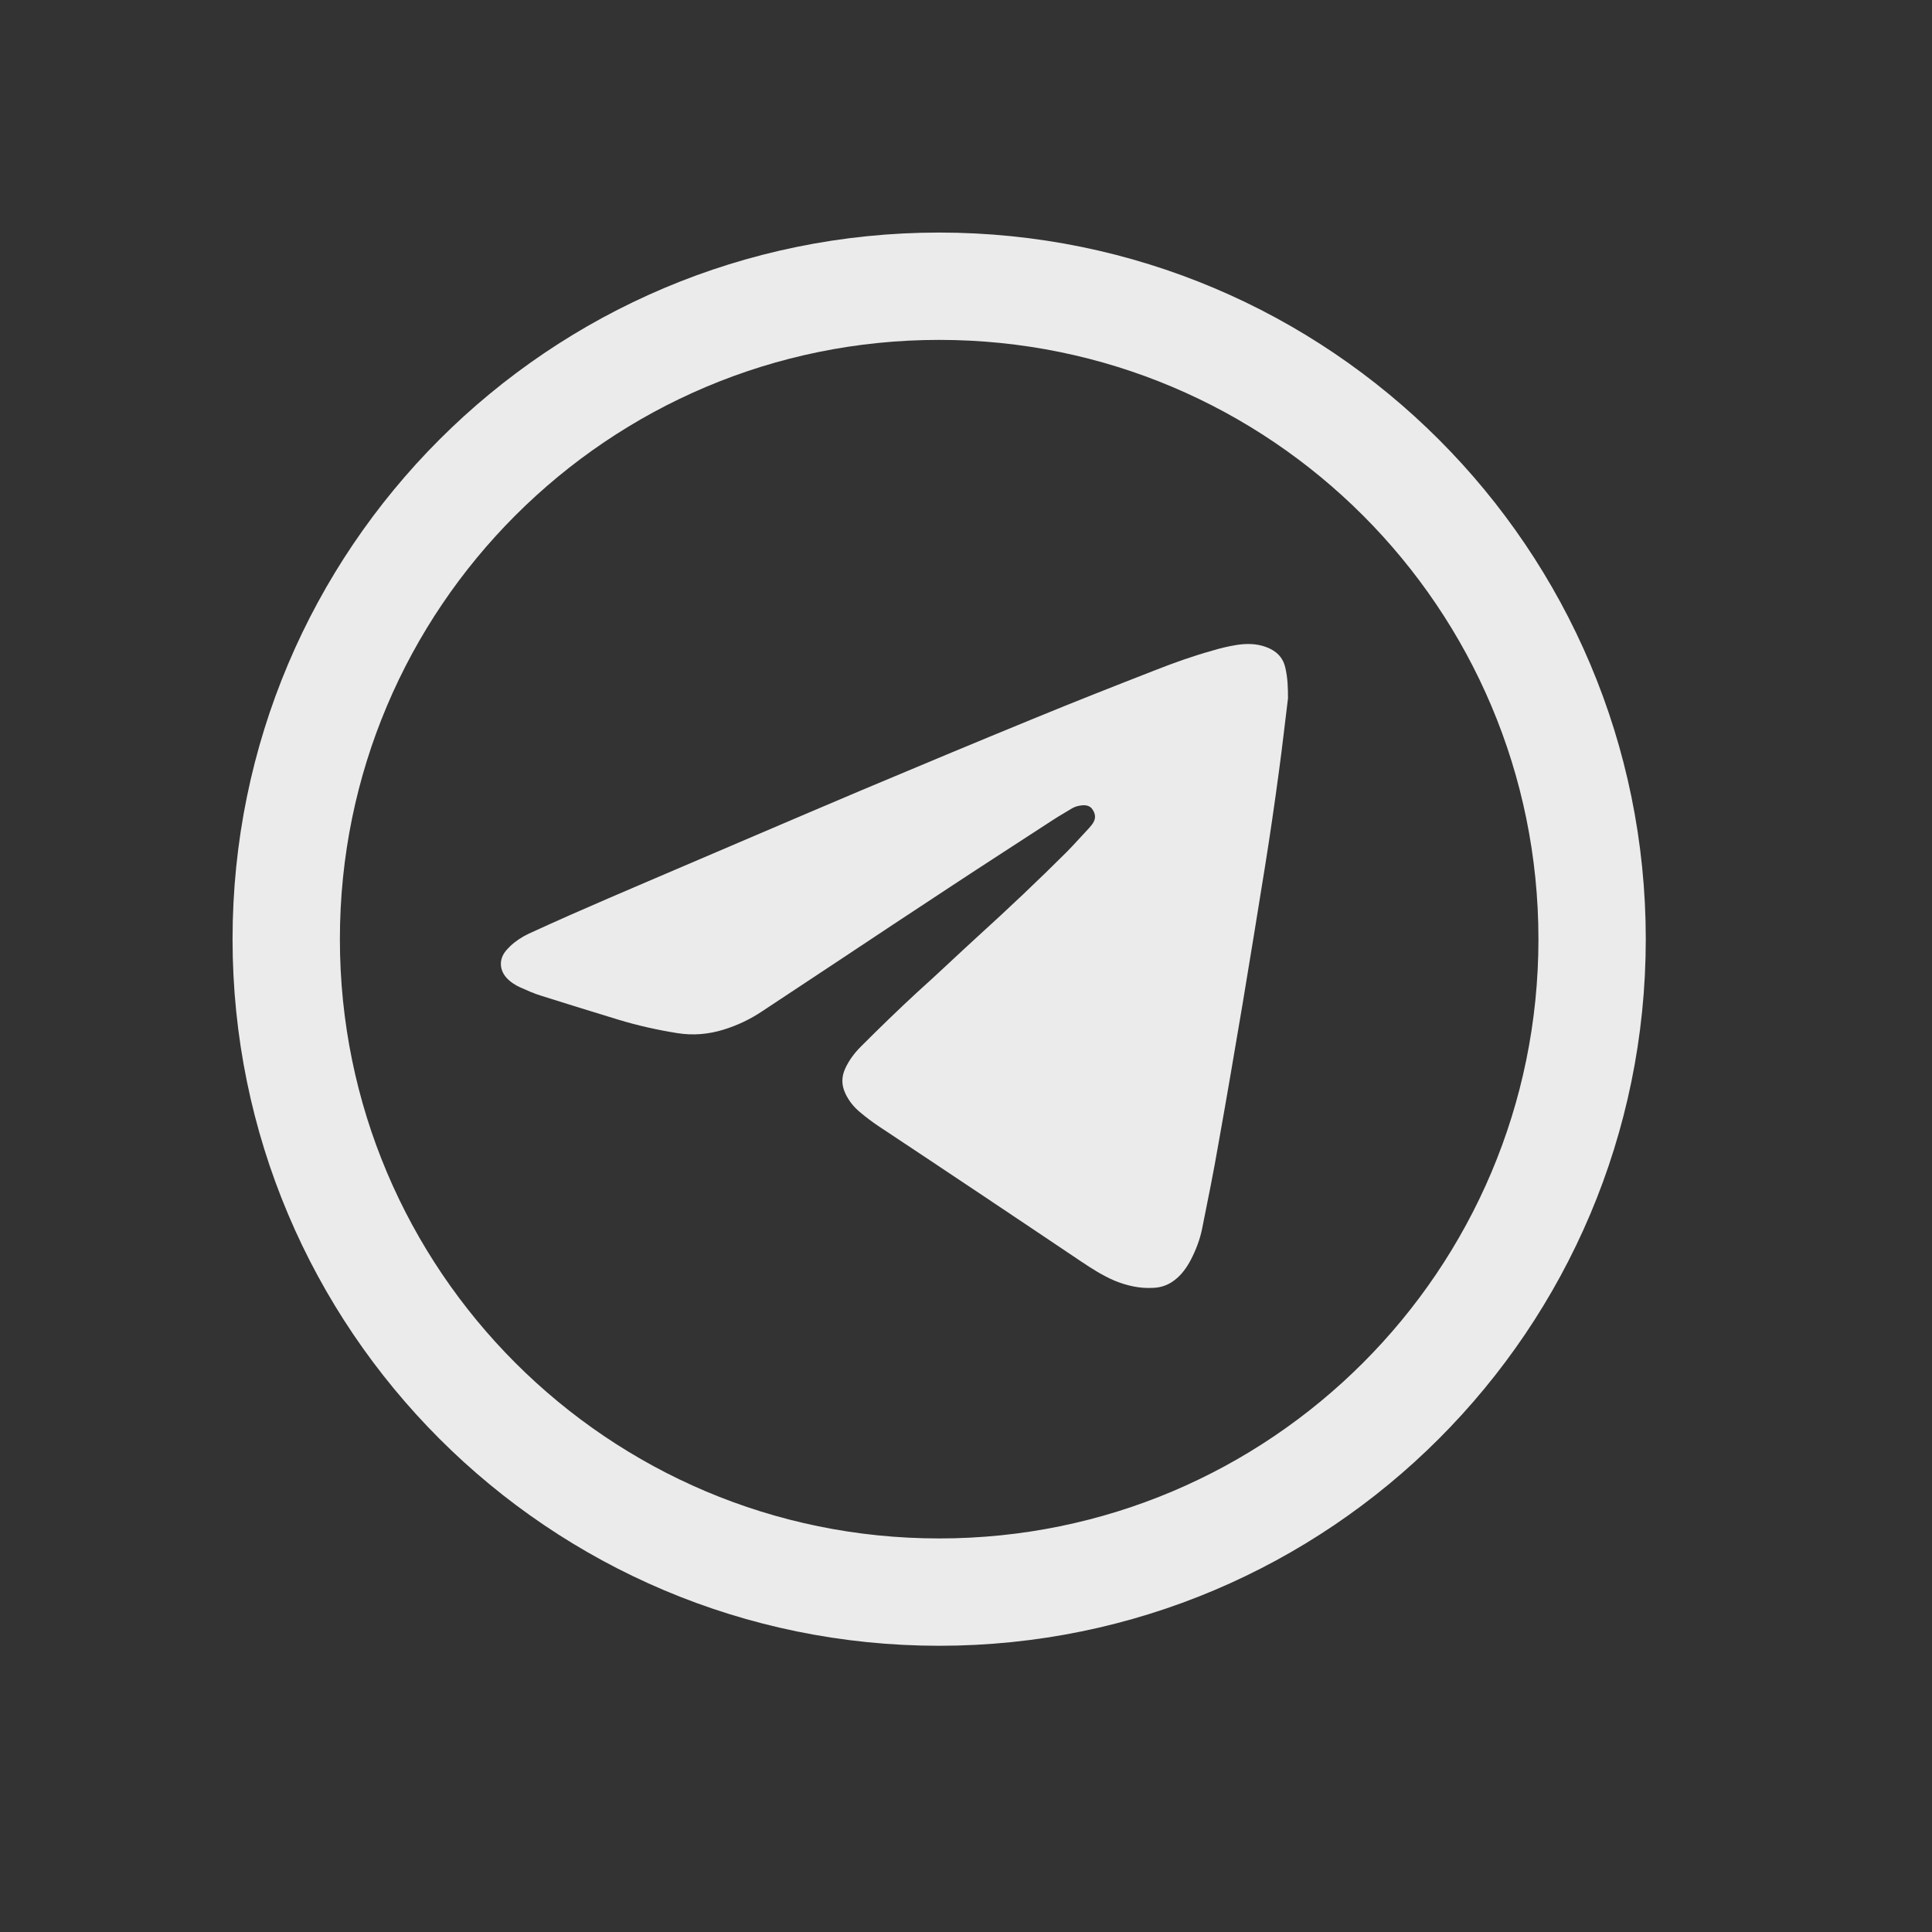
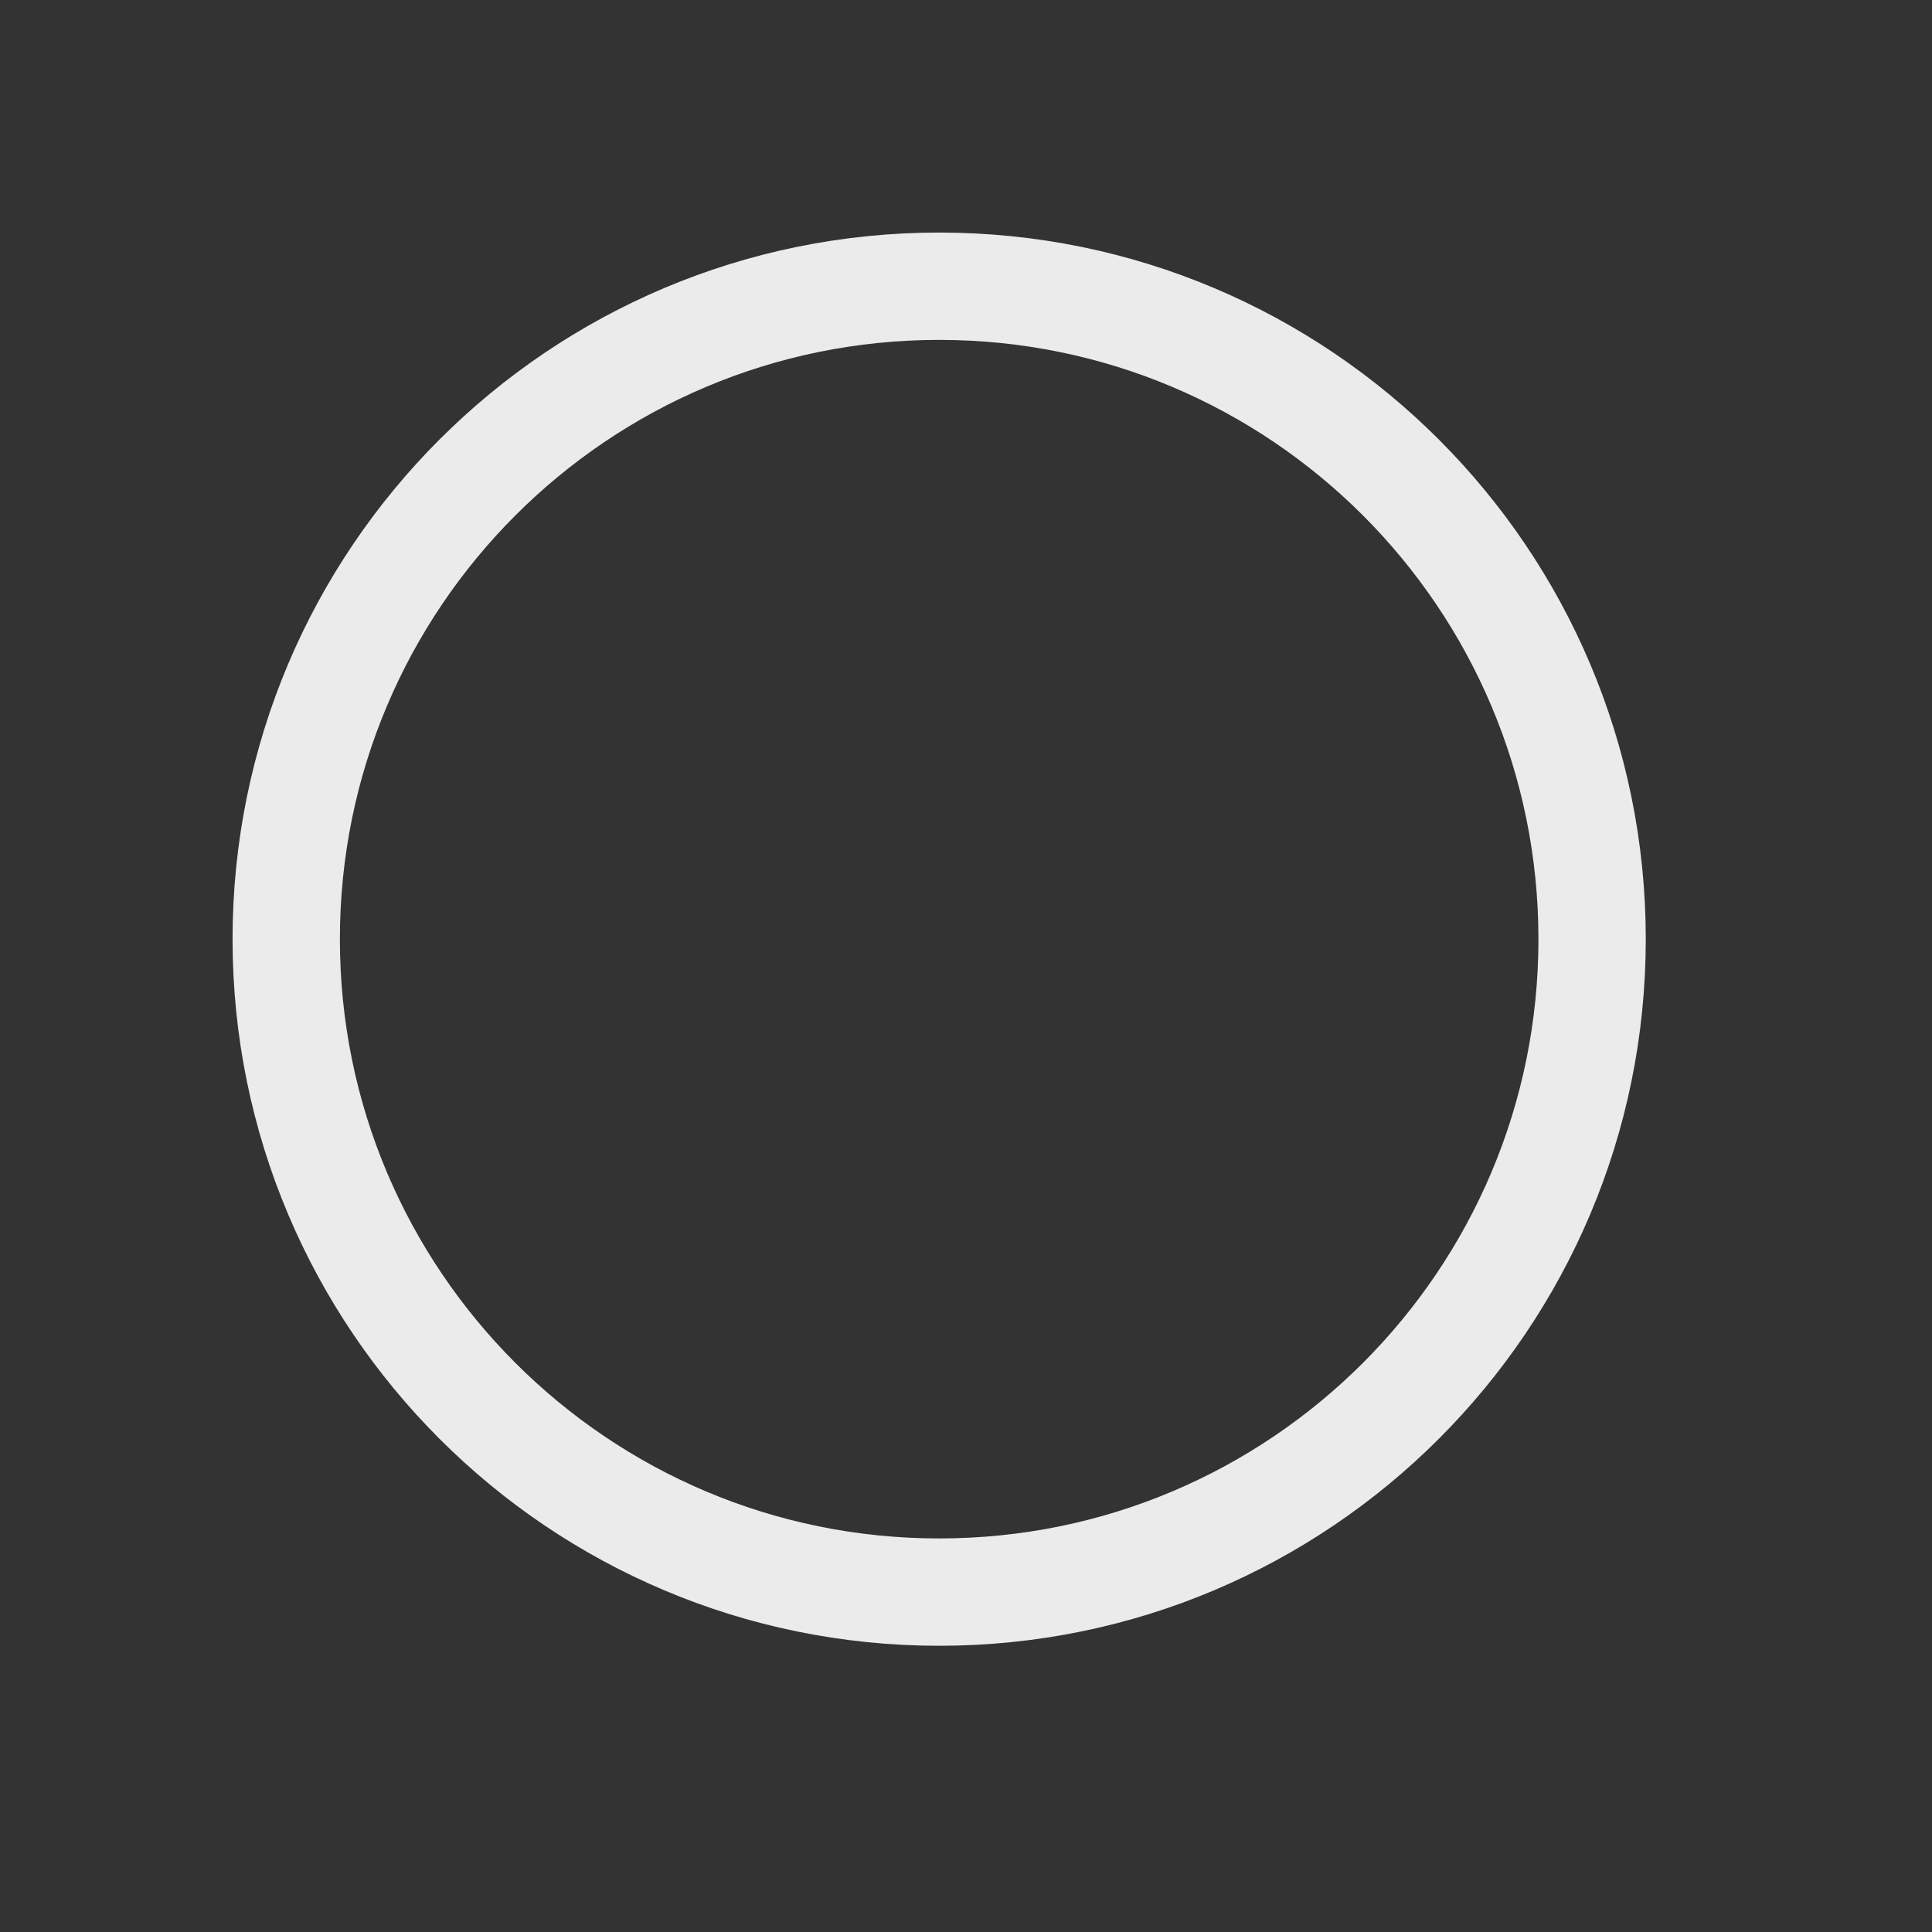
<svg xmlns="http://www.w3.org/2000/svg" width="27" height="27" viewBox="0 0 27 27" fill="none">
  <rect x="0" y="0" width="27" height="27" fill="#333333" stroke="none" />
  <g opacity="0.9">
-     <path d="M18 9.762C18 9.616 17.996 9.471 17.962 9.329C17.928 9.183 17.834 9.093 17.69 9.041C17.554 8.992 17.418 8.992 17.278 9.014C17.164 9.033 17.051 9.059 16.941 9.093C16.672 9.168 16.411 9.261 16.154 9.362C15.579 9.586 15.008 9.811 14.437 10.046C13.635 10.375 12.837 10.708 12.039 11.044C11.04 11.467 10.049 11.893 9.051 12.319C8.688 12.473 8.328 12.63 7.969 12.787C7.776 12.873 7.583 12.959 7.39 13.048C7.296 13.093 7.209 13.149 7.133 13.22C7.103 13.25 7.073 13.28 7.05 13.314C6.974 13.426 6.986 13.56 7.076 13.662C7.129 13.721 7.197 13.766 7.273 13.8C7.368 13.841 7.462 13.886 7.564 13.916C7.92 14.028 8.279 14.14 8.635 14.248C8.907 14.331 9.187 14.394 9.471 14.439C9.69 14.473 9.902 14.454 10.11 14.39C10.303 14.331 10.484 14.245 10.651 14.133C10.999 13.905 11.343 13.673 11.691 13.445C12.22 13.093 12.75 12.742 13.28 12.394C13.756 12.08 14.233 11.774 14.709 11.463C14.8 11.403 14.895 11.351 14.985 11.295C15.031 11.269 15.08 11.258 15.129 11.254C15.186 11.25 15.239 11.265 15.269 11.314C15.307 11.37 15.315 11.43 15.284 11.486C15.269 11.516 15.246 11.542 15.224 11.568C15.118 11.68 15.016 11.796 14.91 11.904C14.505 12.308 14.089 12.701 13.665 13.086C13.382 13.344 13.106 13.609 12.818 13.867C12.55 14.114 12.289 14.368 12.031 14.626C11.941 14.716 11.865 14.817 11.812 14.933C11.759 15.049 11.759 15.161 11.812 15.277C11.861 15.385 11.937 15.478 12.031 15.553C12.107 15.617 12.187 15.677 12.27 15.733C12.754 16.054 13.238 16.376 13.718 16.697C14.184 17.008 14.645 17.318 15.107 17.628C15.258 17.729 15.409 17.826 15.575 17.897C15.749 17.968 15.927 18.009 16.116 17.998C16.23 17.994 16.328 17.957 16.415 17.89C16.514 17.815 16.585 17.714 16.642 17.606C16.714 17.467 16.771 17.318 16.801 17.165C16.88 16.772 16.96 16.379 17.028 15.983C17.145 15.333 17.255 14.682 17.365 14.032C17.471 13.392 17.576 12.753 17.678 12.114C17.75 11.665 17.815 11.216 17.875 10.768C17.921 10.431 17.958 10.095 18 9.758V9.762Z" fill="white" />
    <path d="M13.125 22.25C18.165 22.25 22.25 18.165 22.25 13.125C22.25 8.085 18.165 4 13.125 4C8.085 4 4 8.085 4 13.125C4 18.165 8.085 22.25 13.125 22.25Z" stroke="white" stroke-width="1.5" stroke-miterlimit="10" />
  </g>
</svg>